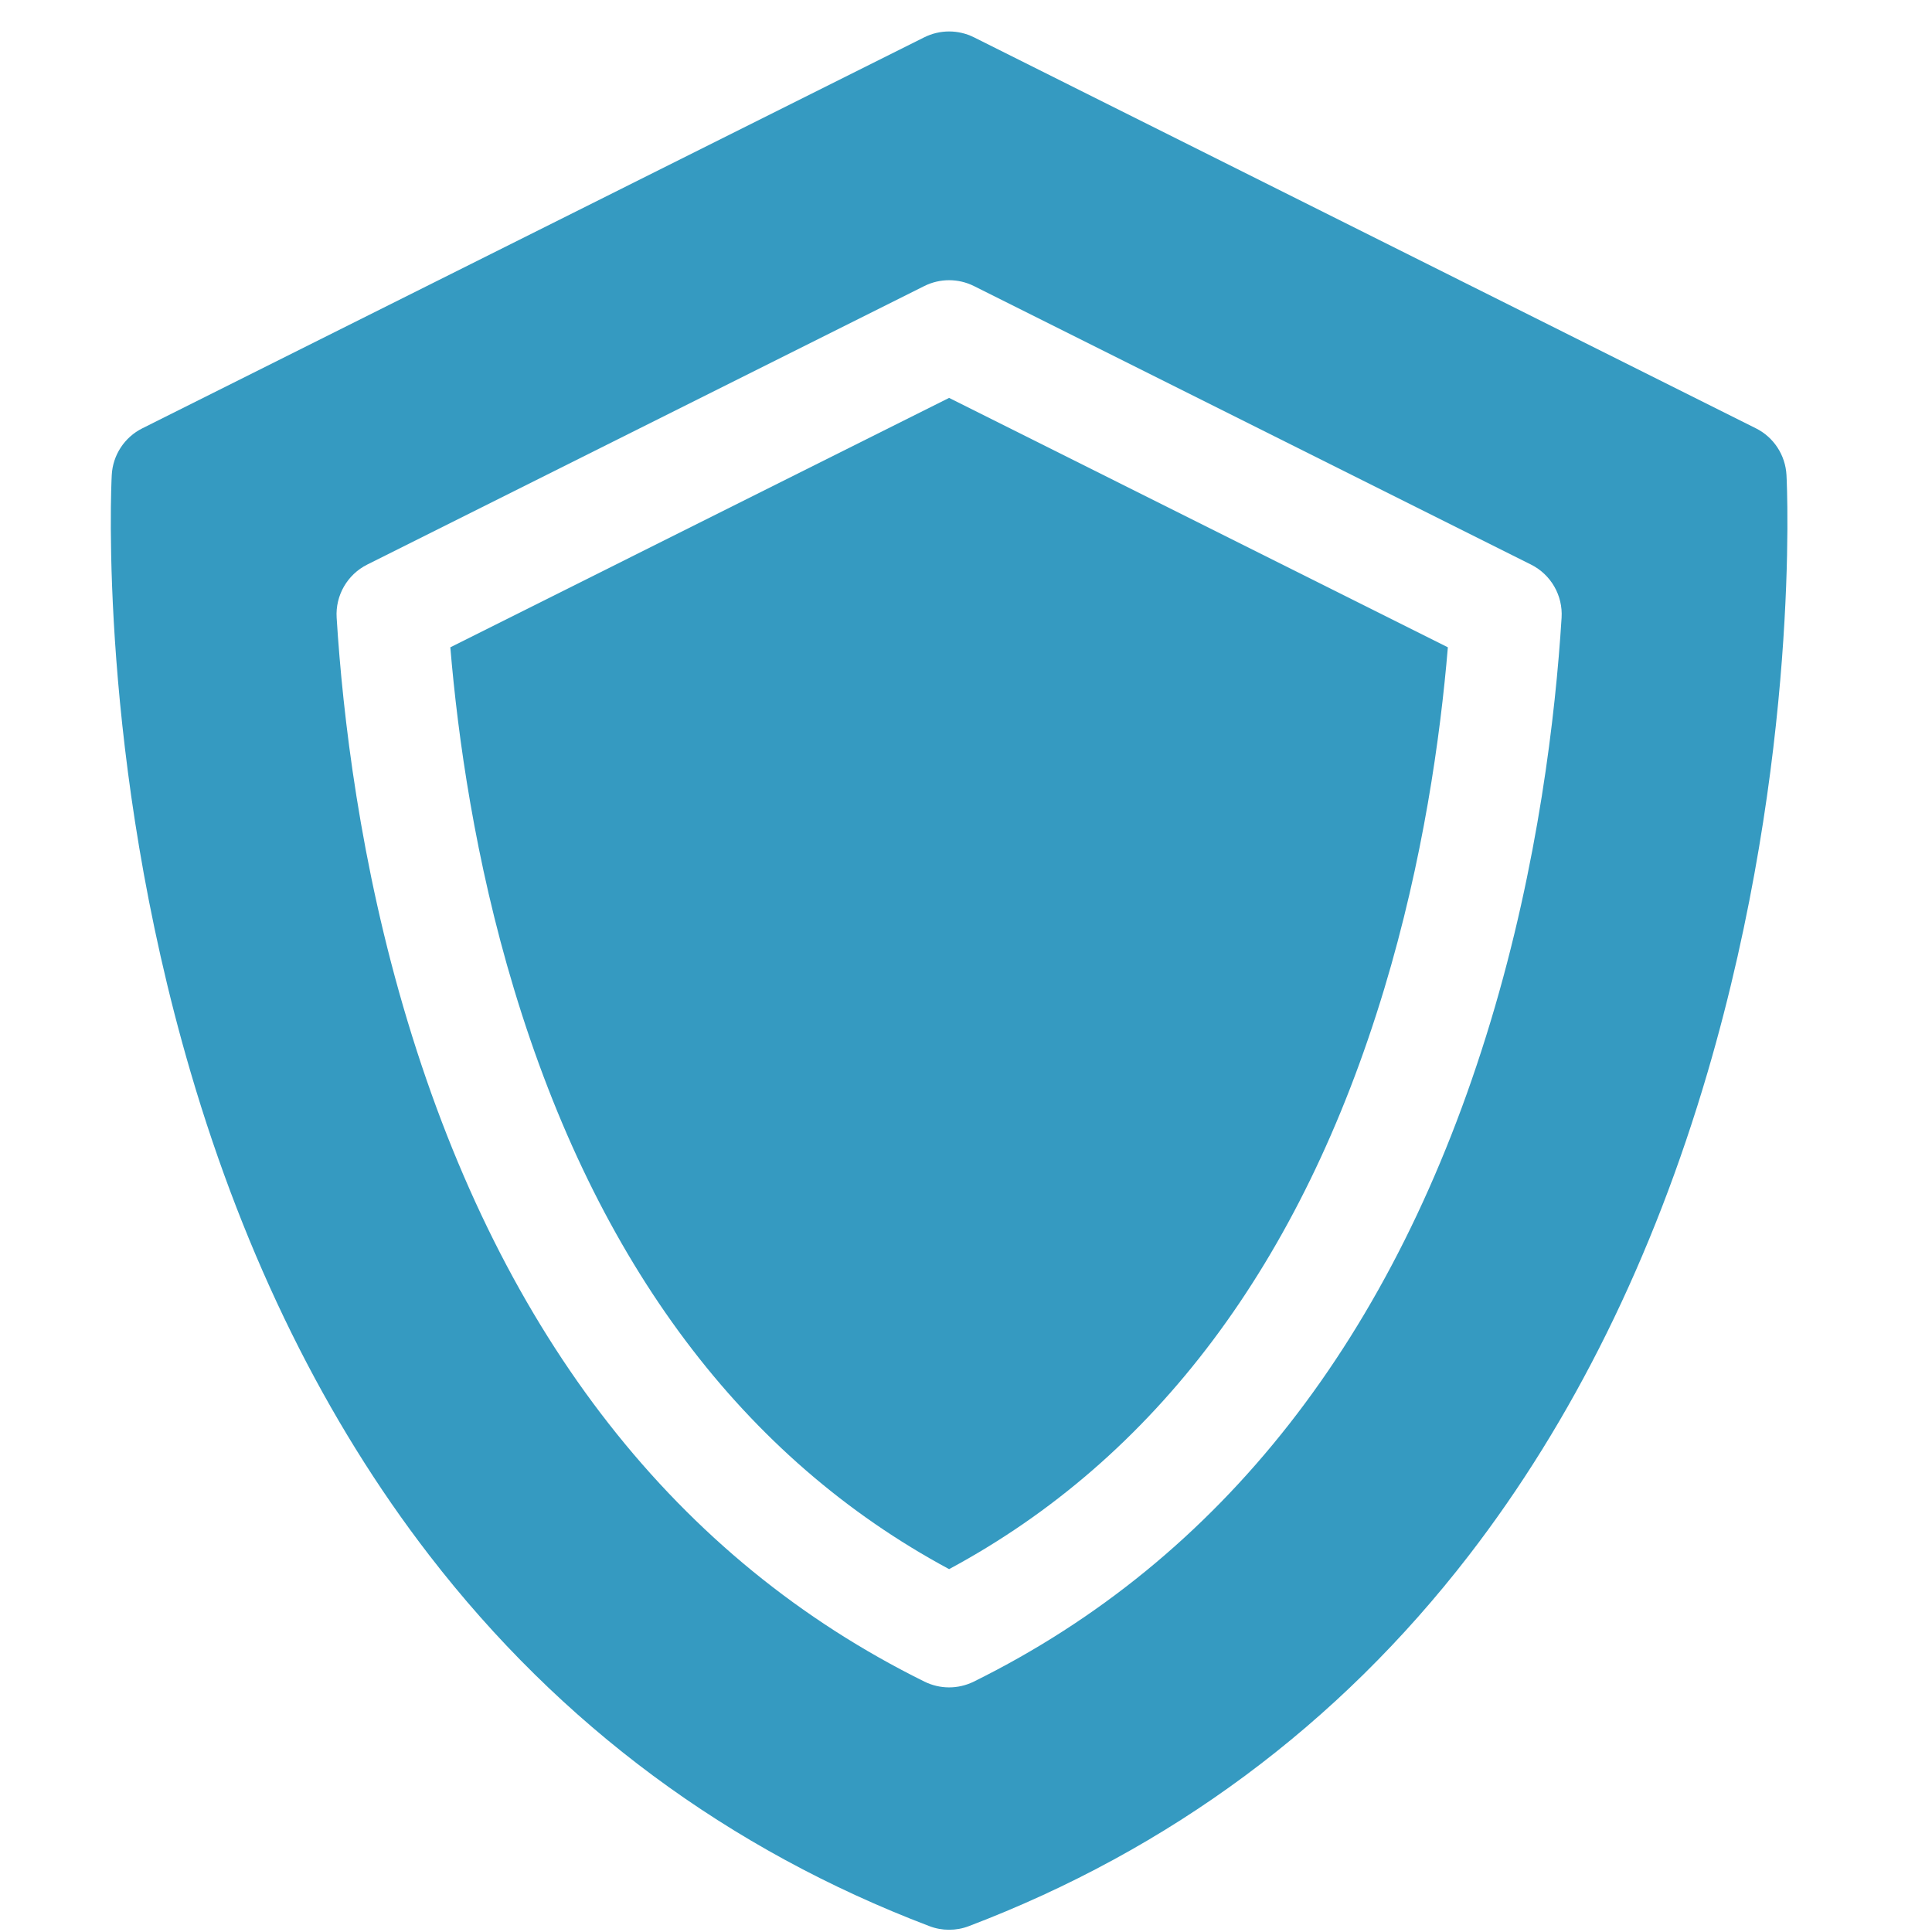
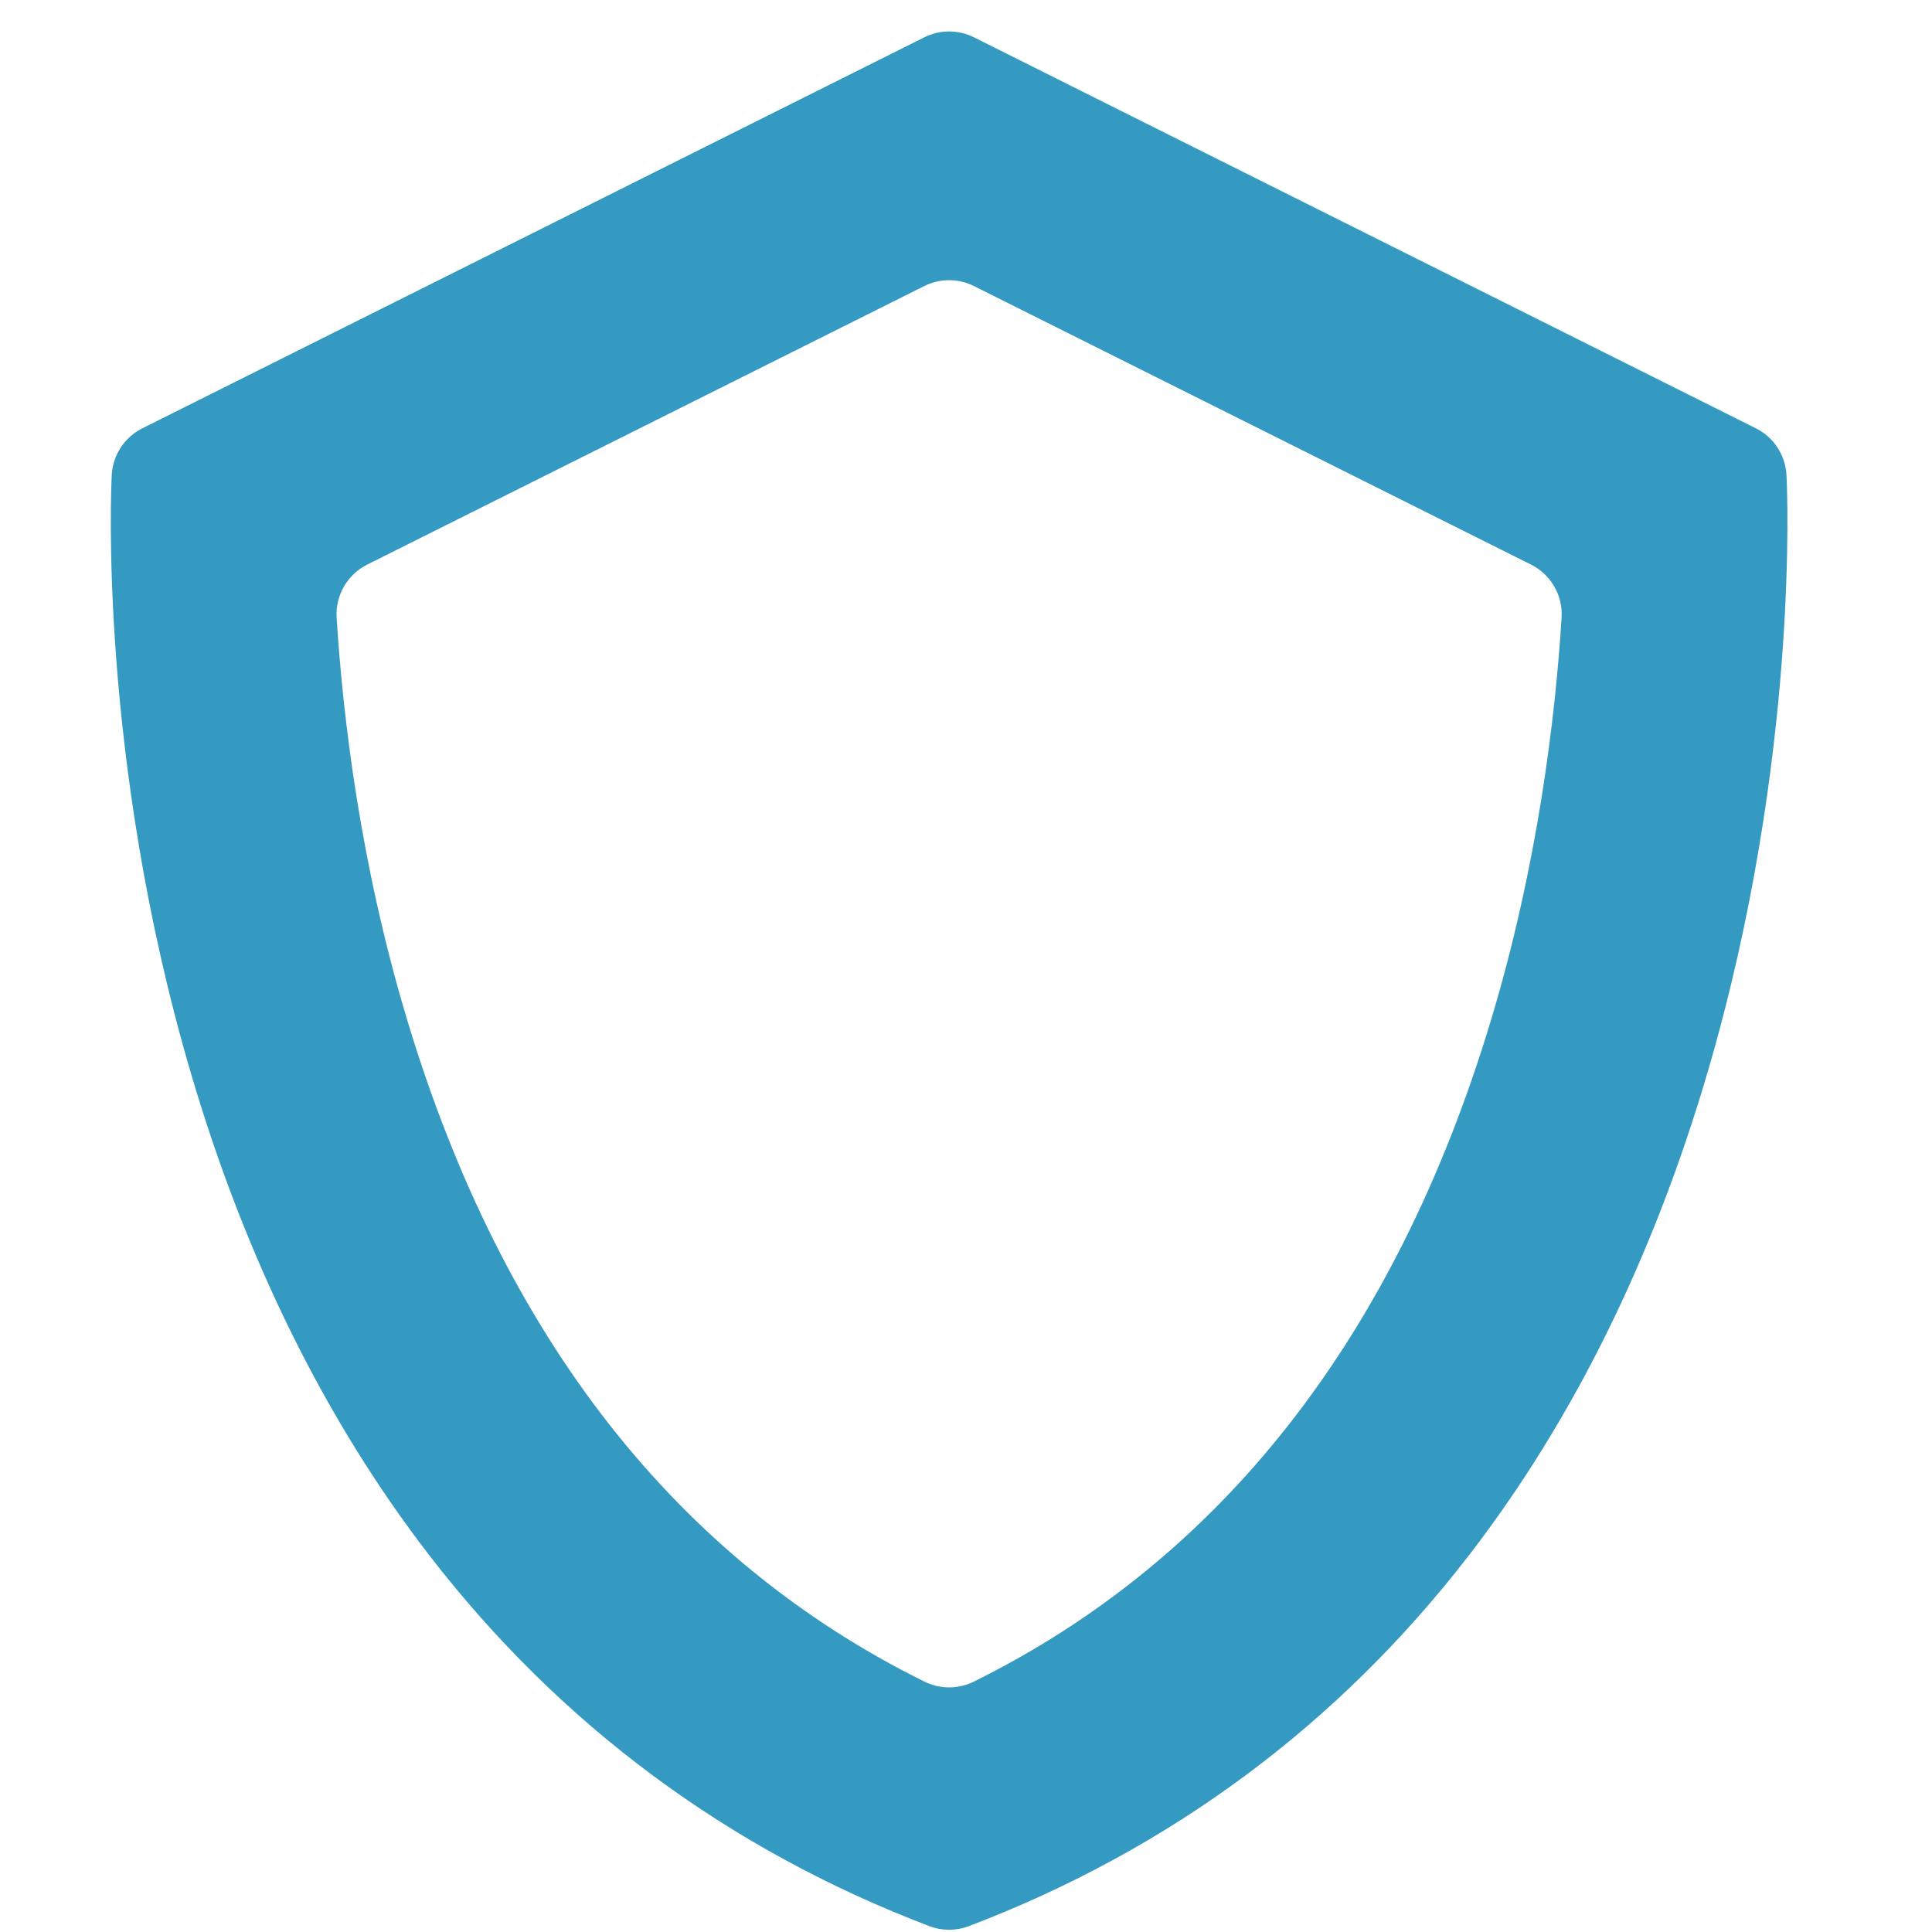
<svg xmlns="http://www.w3.org/2000/svg" width="44" height="44" viewBox="0 0 44 44" fill="none">
  <g clip-path="url(#clip0_3127_64)">
-     <path d="M10.256 14.742C10.427 16.787 10.819 19.587 11.707 22.528C13.593 28.773 16.925 33.213 21.615 35.736C26.305 33.213 29.637 28.773 31.523 22.528C32.411 19.587 32.803 16.787 32.974 14.742L21.615 9.062L10.256 14.742Z" fill="#359AC1" />
    <path d="M40.686 10.82C40.662 10.365 40.396 9.957 39.988 9.754L22.182 0.85C21.825 0.672 21.405 0.672 21.049 0.85L3.243 9.754C2.835 9.957 2.568 10.365 2.545 10.82C2.531 11.08 2.238 17.252 4.341 24.418C5.585 28.658 7.415 32.361 9.78 35.425C12.76 39.286 16.59 42.126 21.165 43.866C21.31 43.922 21.462 43.949 21.615 43.949C21.768 43.949 21.921 43.922 22.066 43.866C26.64 42.126 30.471 39.286 33.451 35.425C35.816 32.361 37.646 28.658 38.89 24.418C40.992 17.252 40.7 11.08 40.686 10.82ZM22.177 38.298C22 38.385 21.808 38.429 21.615 38.429C21.423 38.429 21.231 38.385 21.054 38.298C15.414 35.509 11.454 30.45 9.283 23.261C8.197 19.666 7.805 16.278 7.667 14.069C7.635 13.561 7.91 13.084 8.365 12.857L21.049 6.515C21.405 6.337 21.825 6.337 22.182 6.515L34.866 12.857C35.321 13.084 35.596 13.561 35.564 14.069C35.426 16.278 35.034 19.666 33.948 23.261C31.777 30.45 27.817 35.509 22.177 38.298Z" fill="#359AC1" />
  </g>
  <defs>
    <clipPath id="clip0_3127_64">
      <rect width="43.233" height="43.233" fill="white" transform="translate(0 0.715)" />
    </clipPath>
  </defs>
</svg>